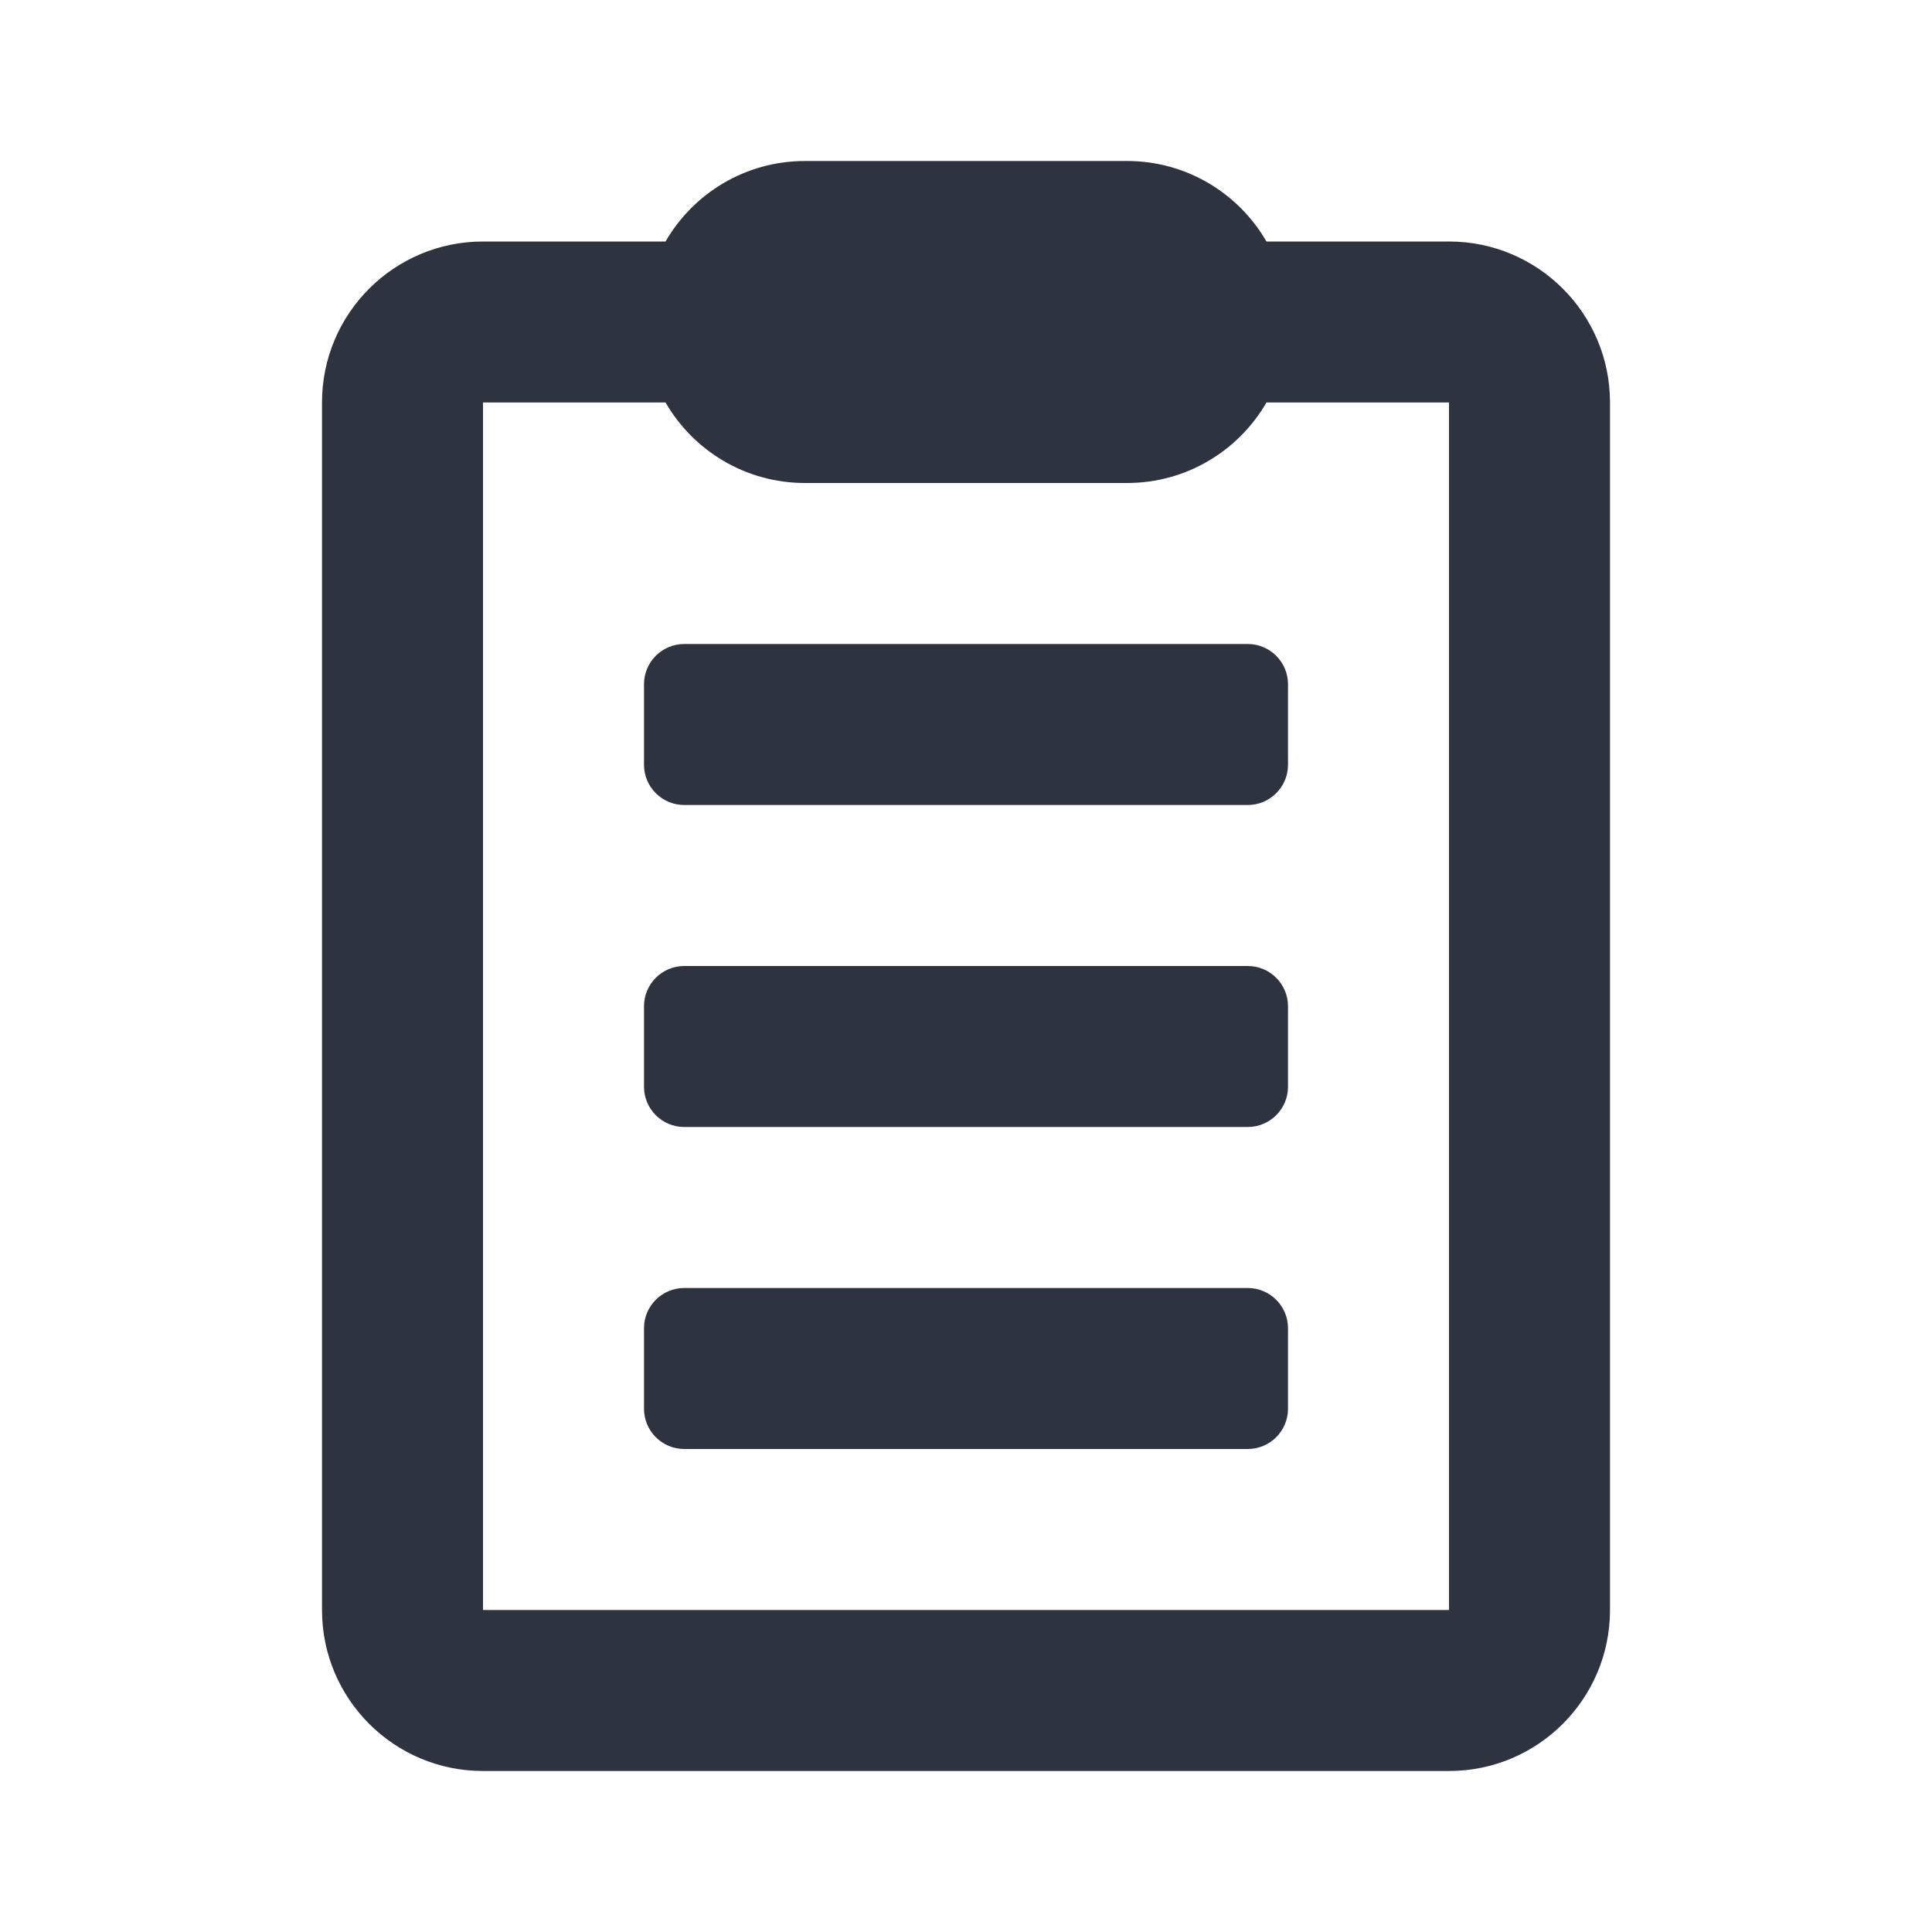
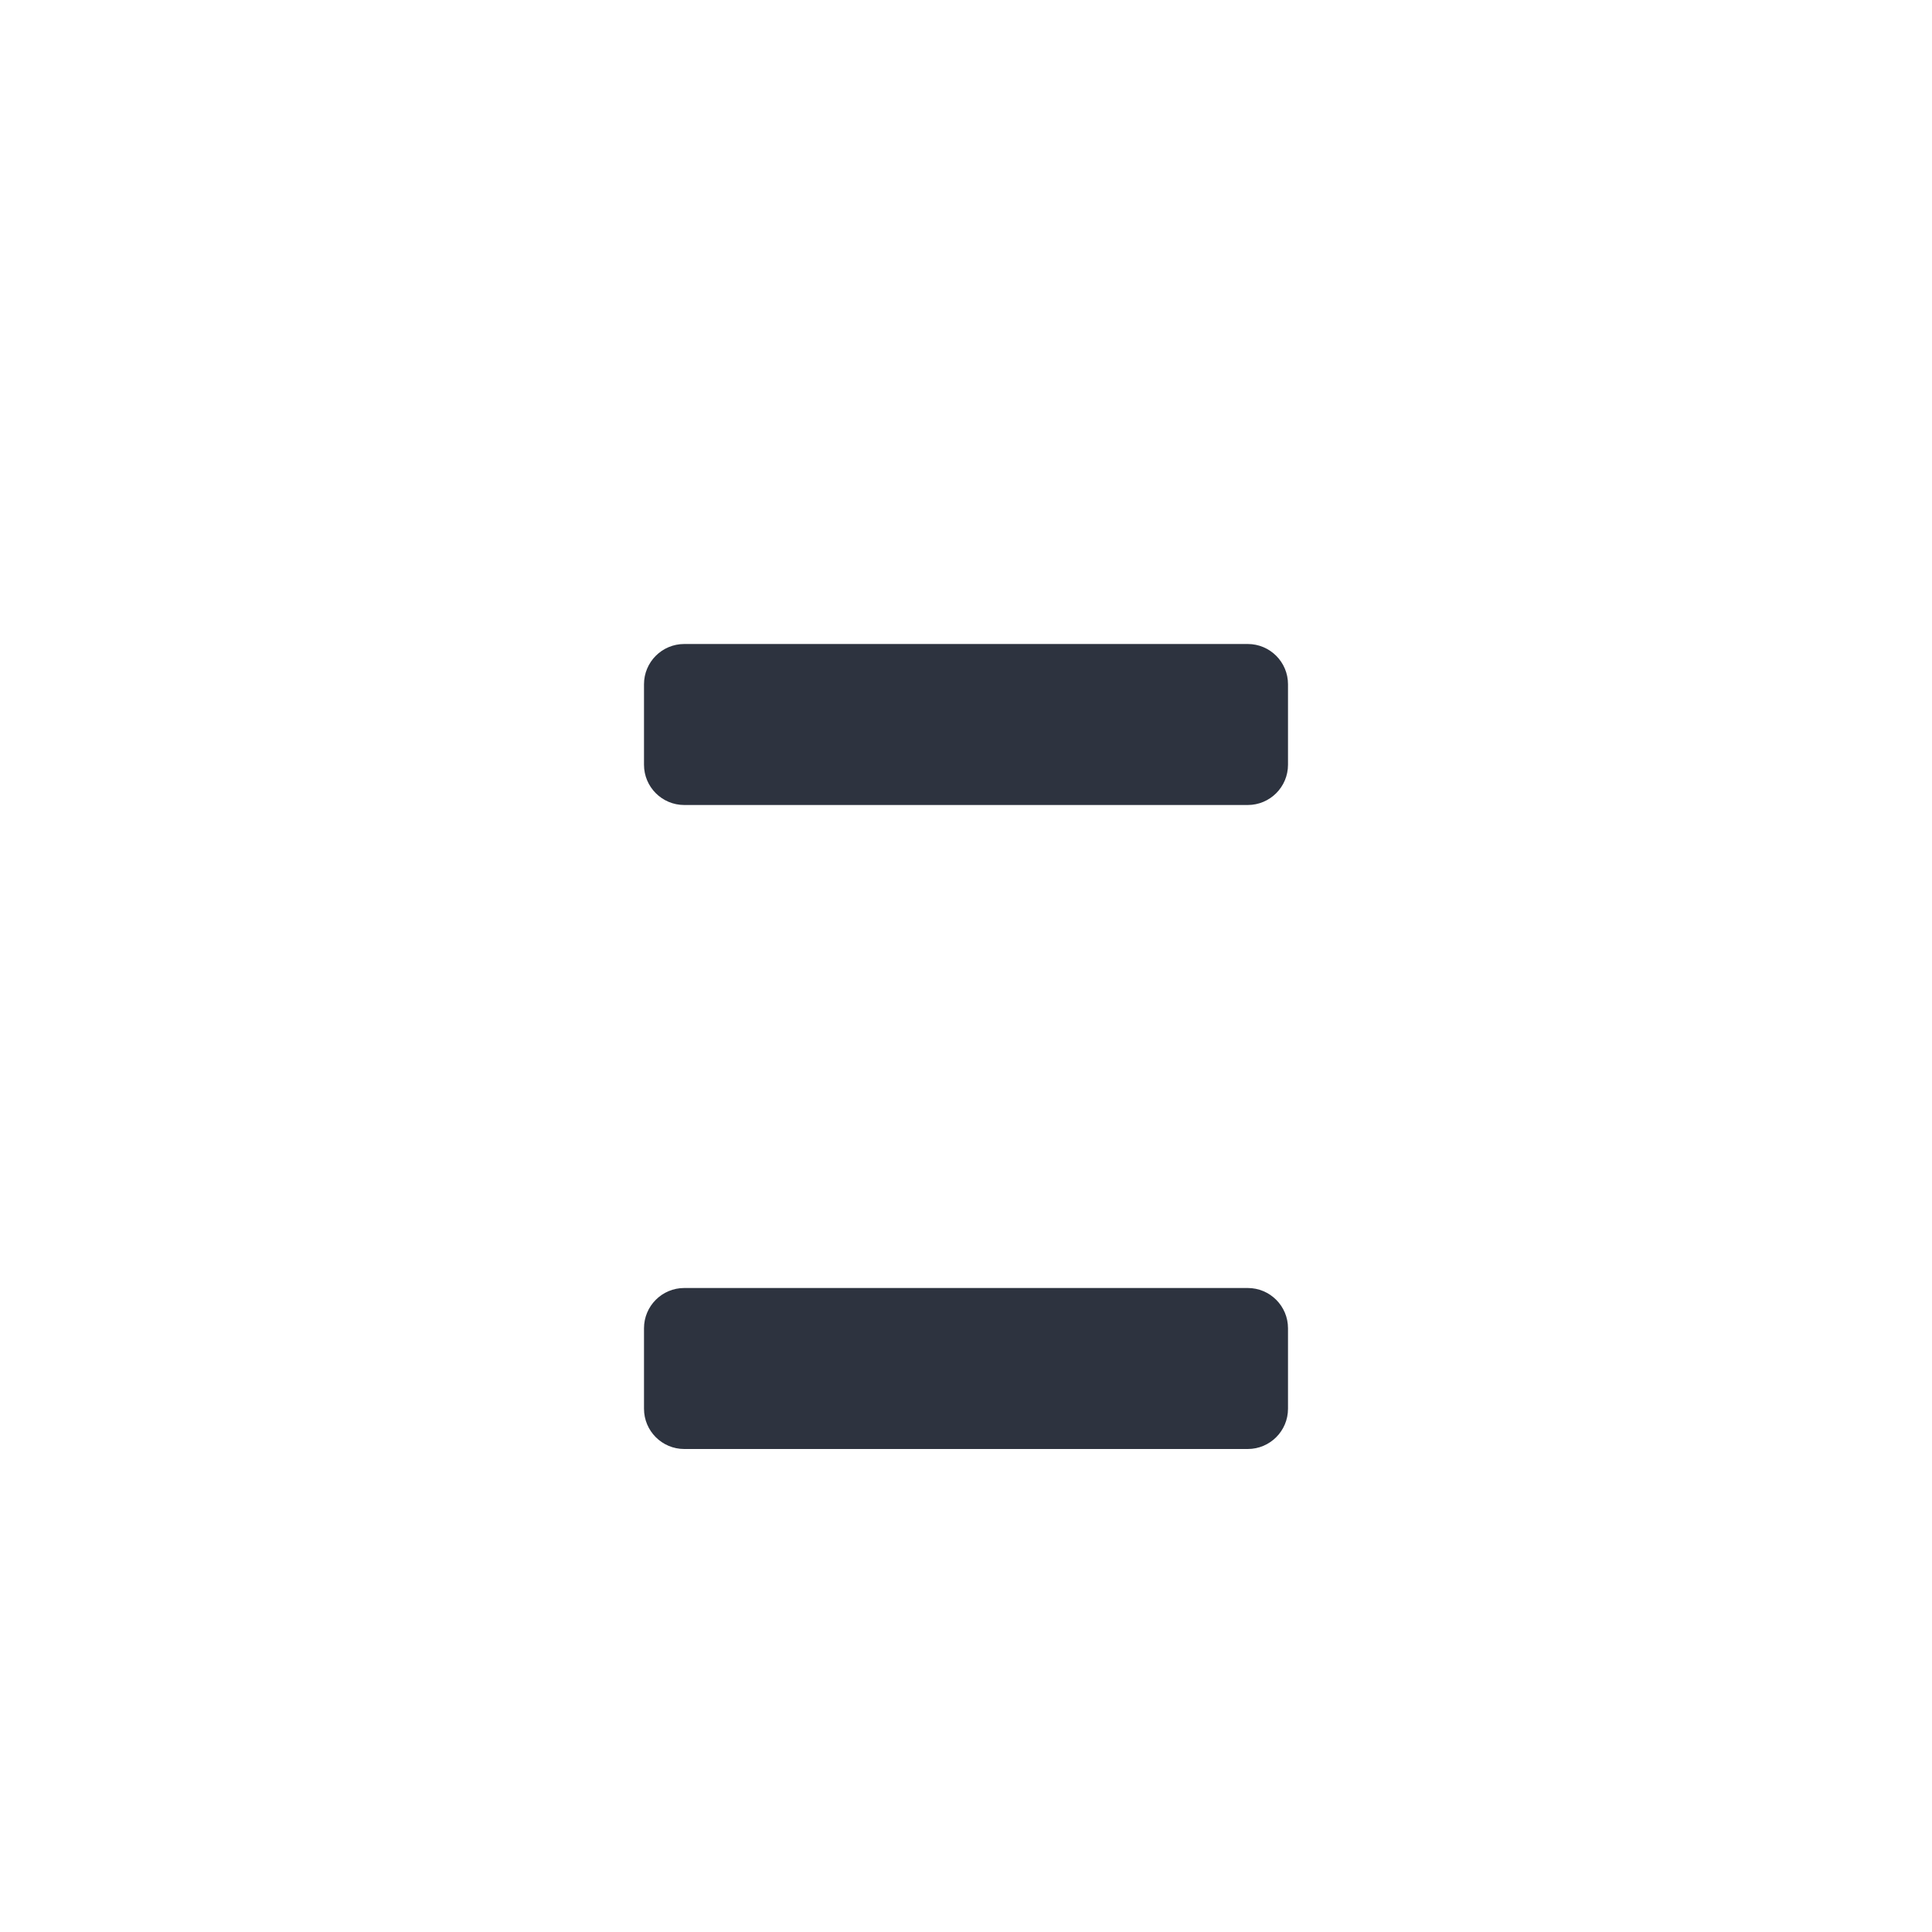
<svg xmlns="http://www.w3.org/2000/svg" width="48" height="48" viewBox="0 0 48 48" fill="none">
-   <path d="M17 24C16.448 24 16 24.448 16 25V27C16 27.552 16.448 28 17 28H31C31.552 28 32 27.552 32 27V25C32 24.448 31.552 24 31 24H17Z" fill="#2D333F" />
  <path d="M16 17C16 16.448 16.448 16 17 16H31C31.552 16 32 16.448 32 17V19C32 19.552 31.552 20 31 20H17C16.448 20 16 19.552 16 19V17Z" fill="#2D333F" />
  <path d="M17 32C16.448 32 16 32.448 16 33V35C16 35.552 16.448 36 17 36H31C31.552 36 32 35.552 32 35V33C32 32.448 31.552 32 31 32H17Z" fill="#2D333F" />
-   <path fill-rule="evenodd" clip-rule="evenodd" d="M36 6H31.465C30.773 4.804 29.481 4 28 4H20C18.519 4 17.227 4.804 16.535 6H12C9.791 6 8 7.791 8 10V40C8 42.209 9.791 44 12 44H36C38.209 44 40 42.209 40 40V10C40 7.791 38.209 6 36 6ZM12 10H16.535C17.227 11.196 18.519 12 20 12H28C29.481 12 30.773 11.196 31.465 10H36V40H12V10Z" fill="#2D333F" />
</svg>